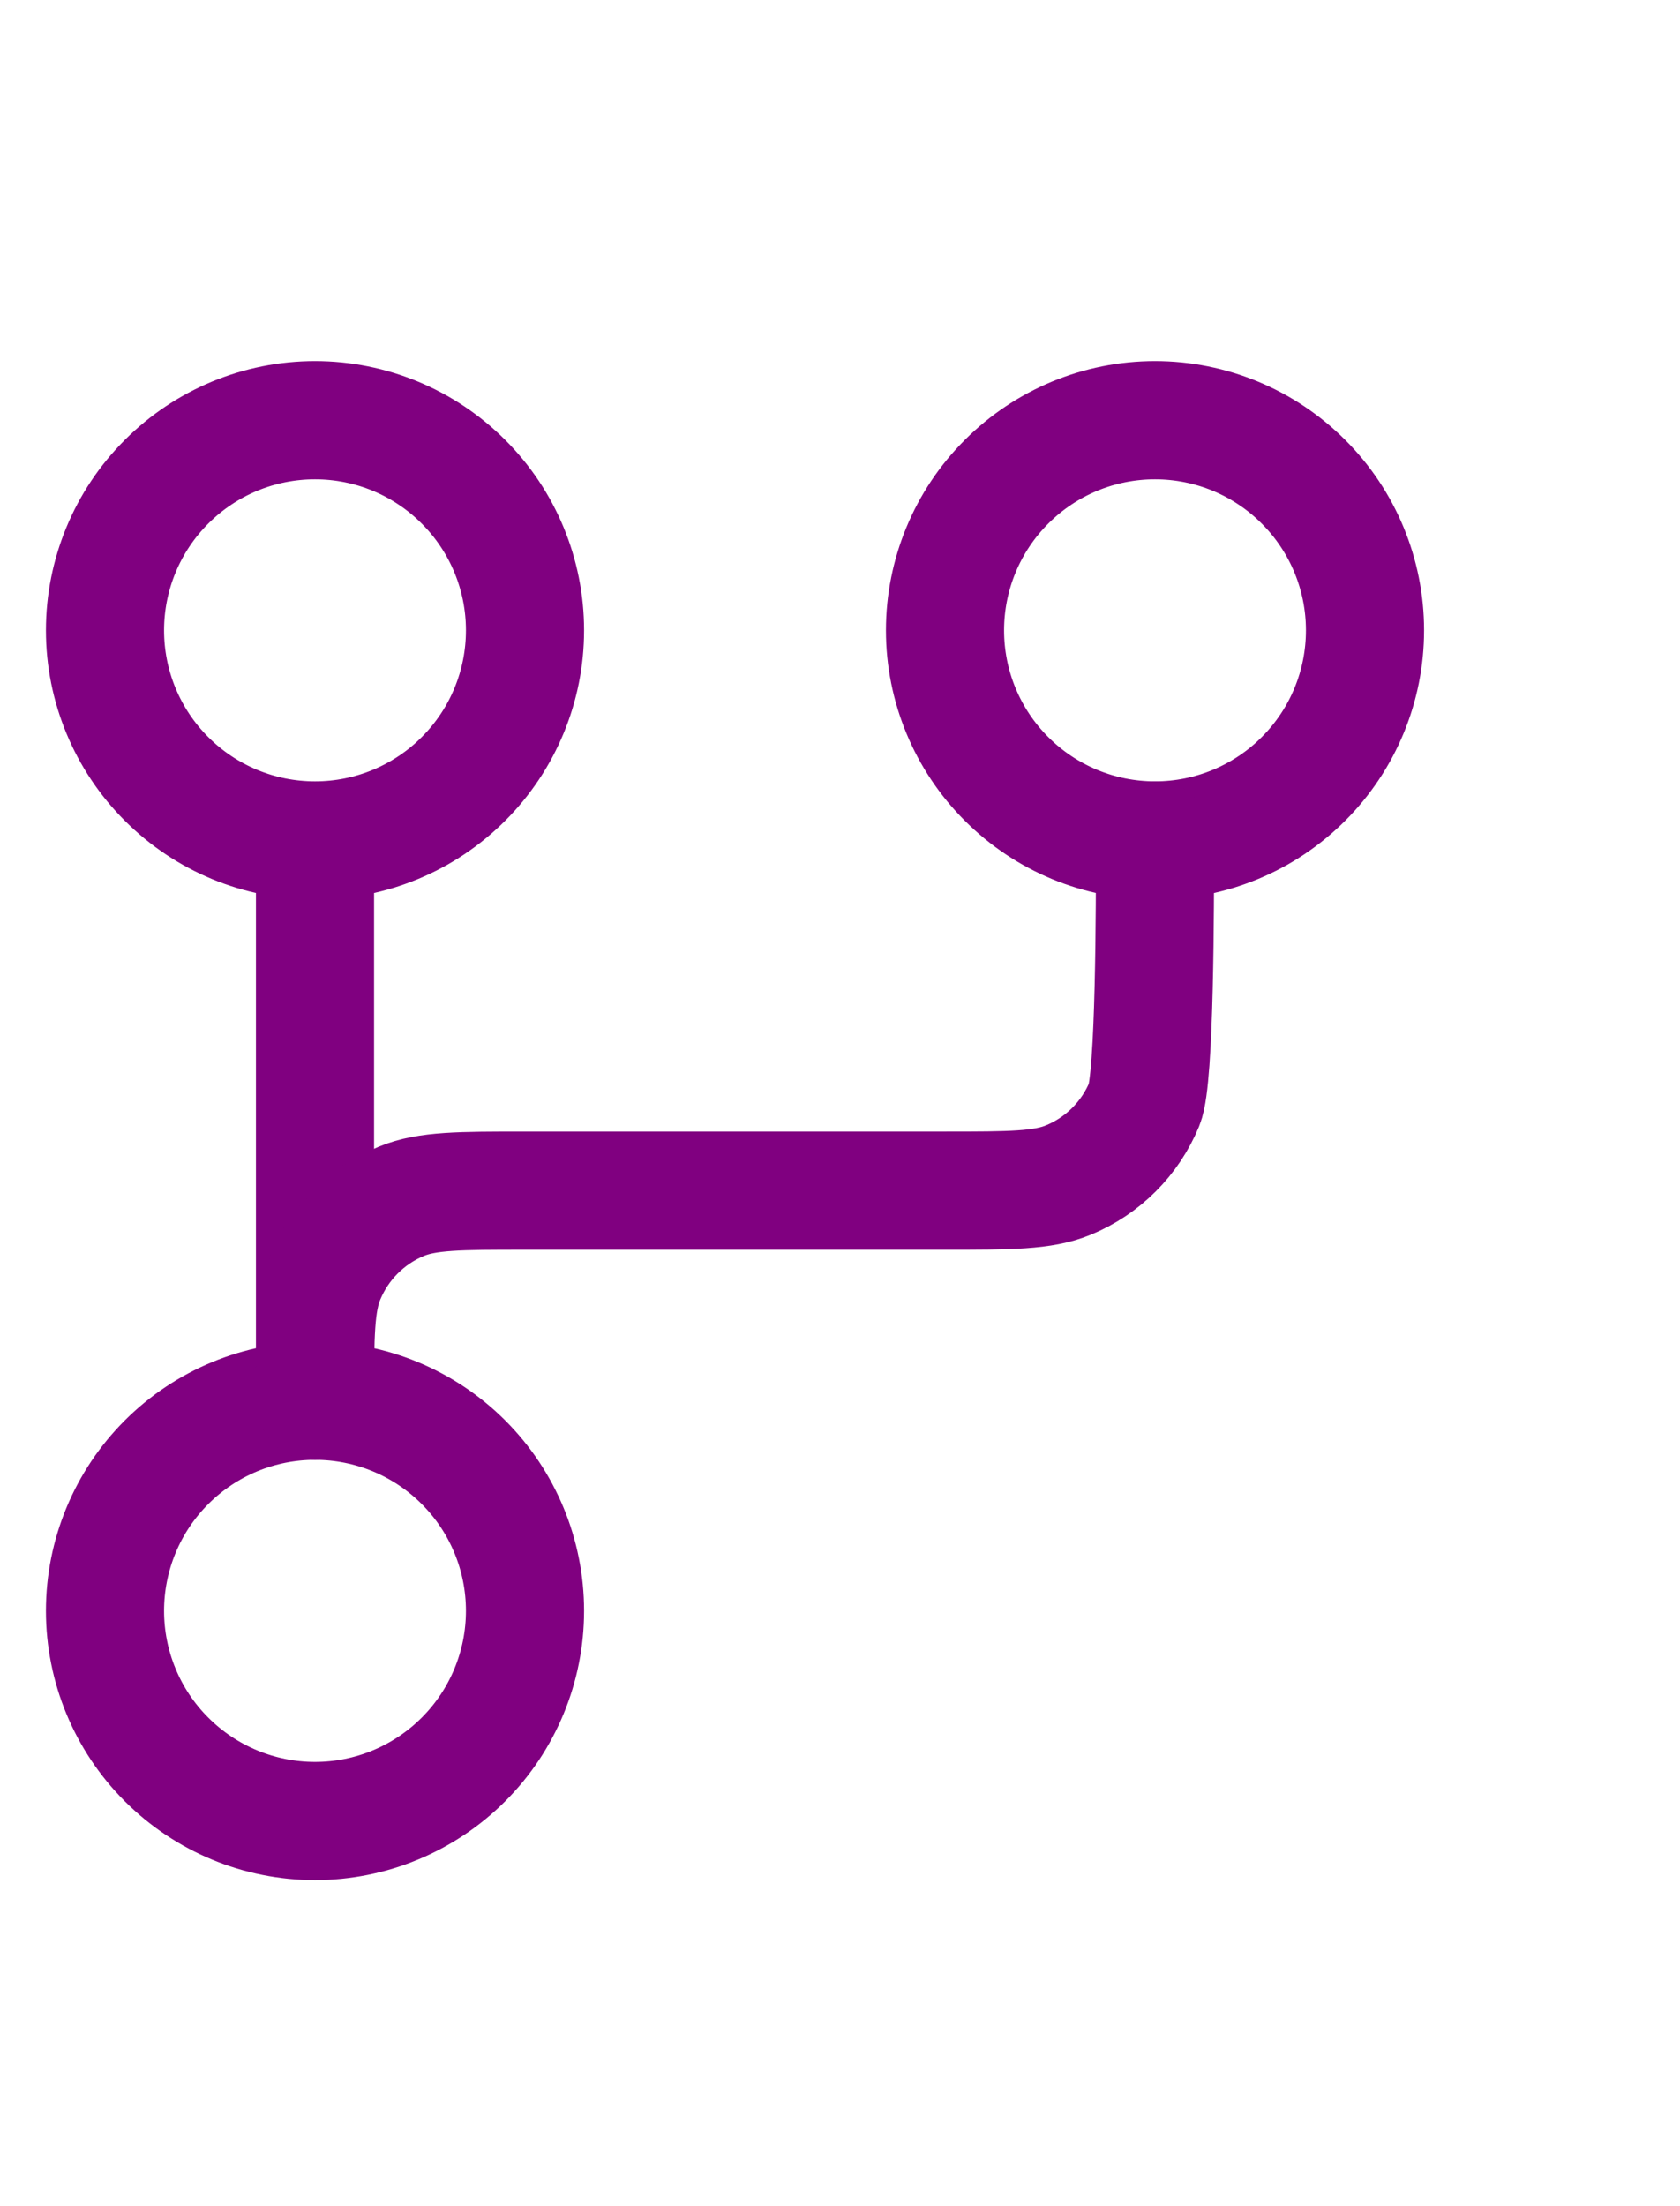
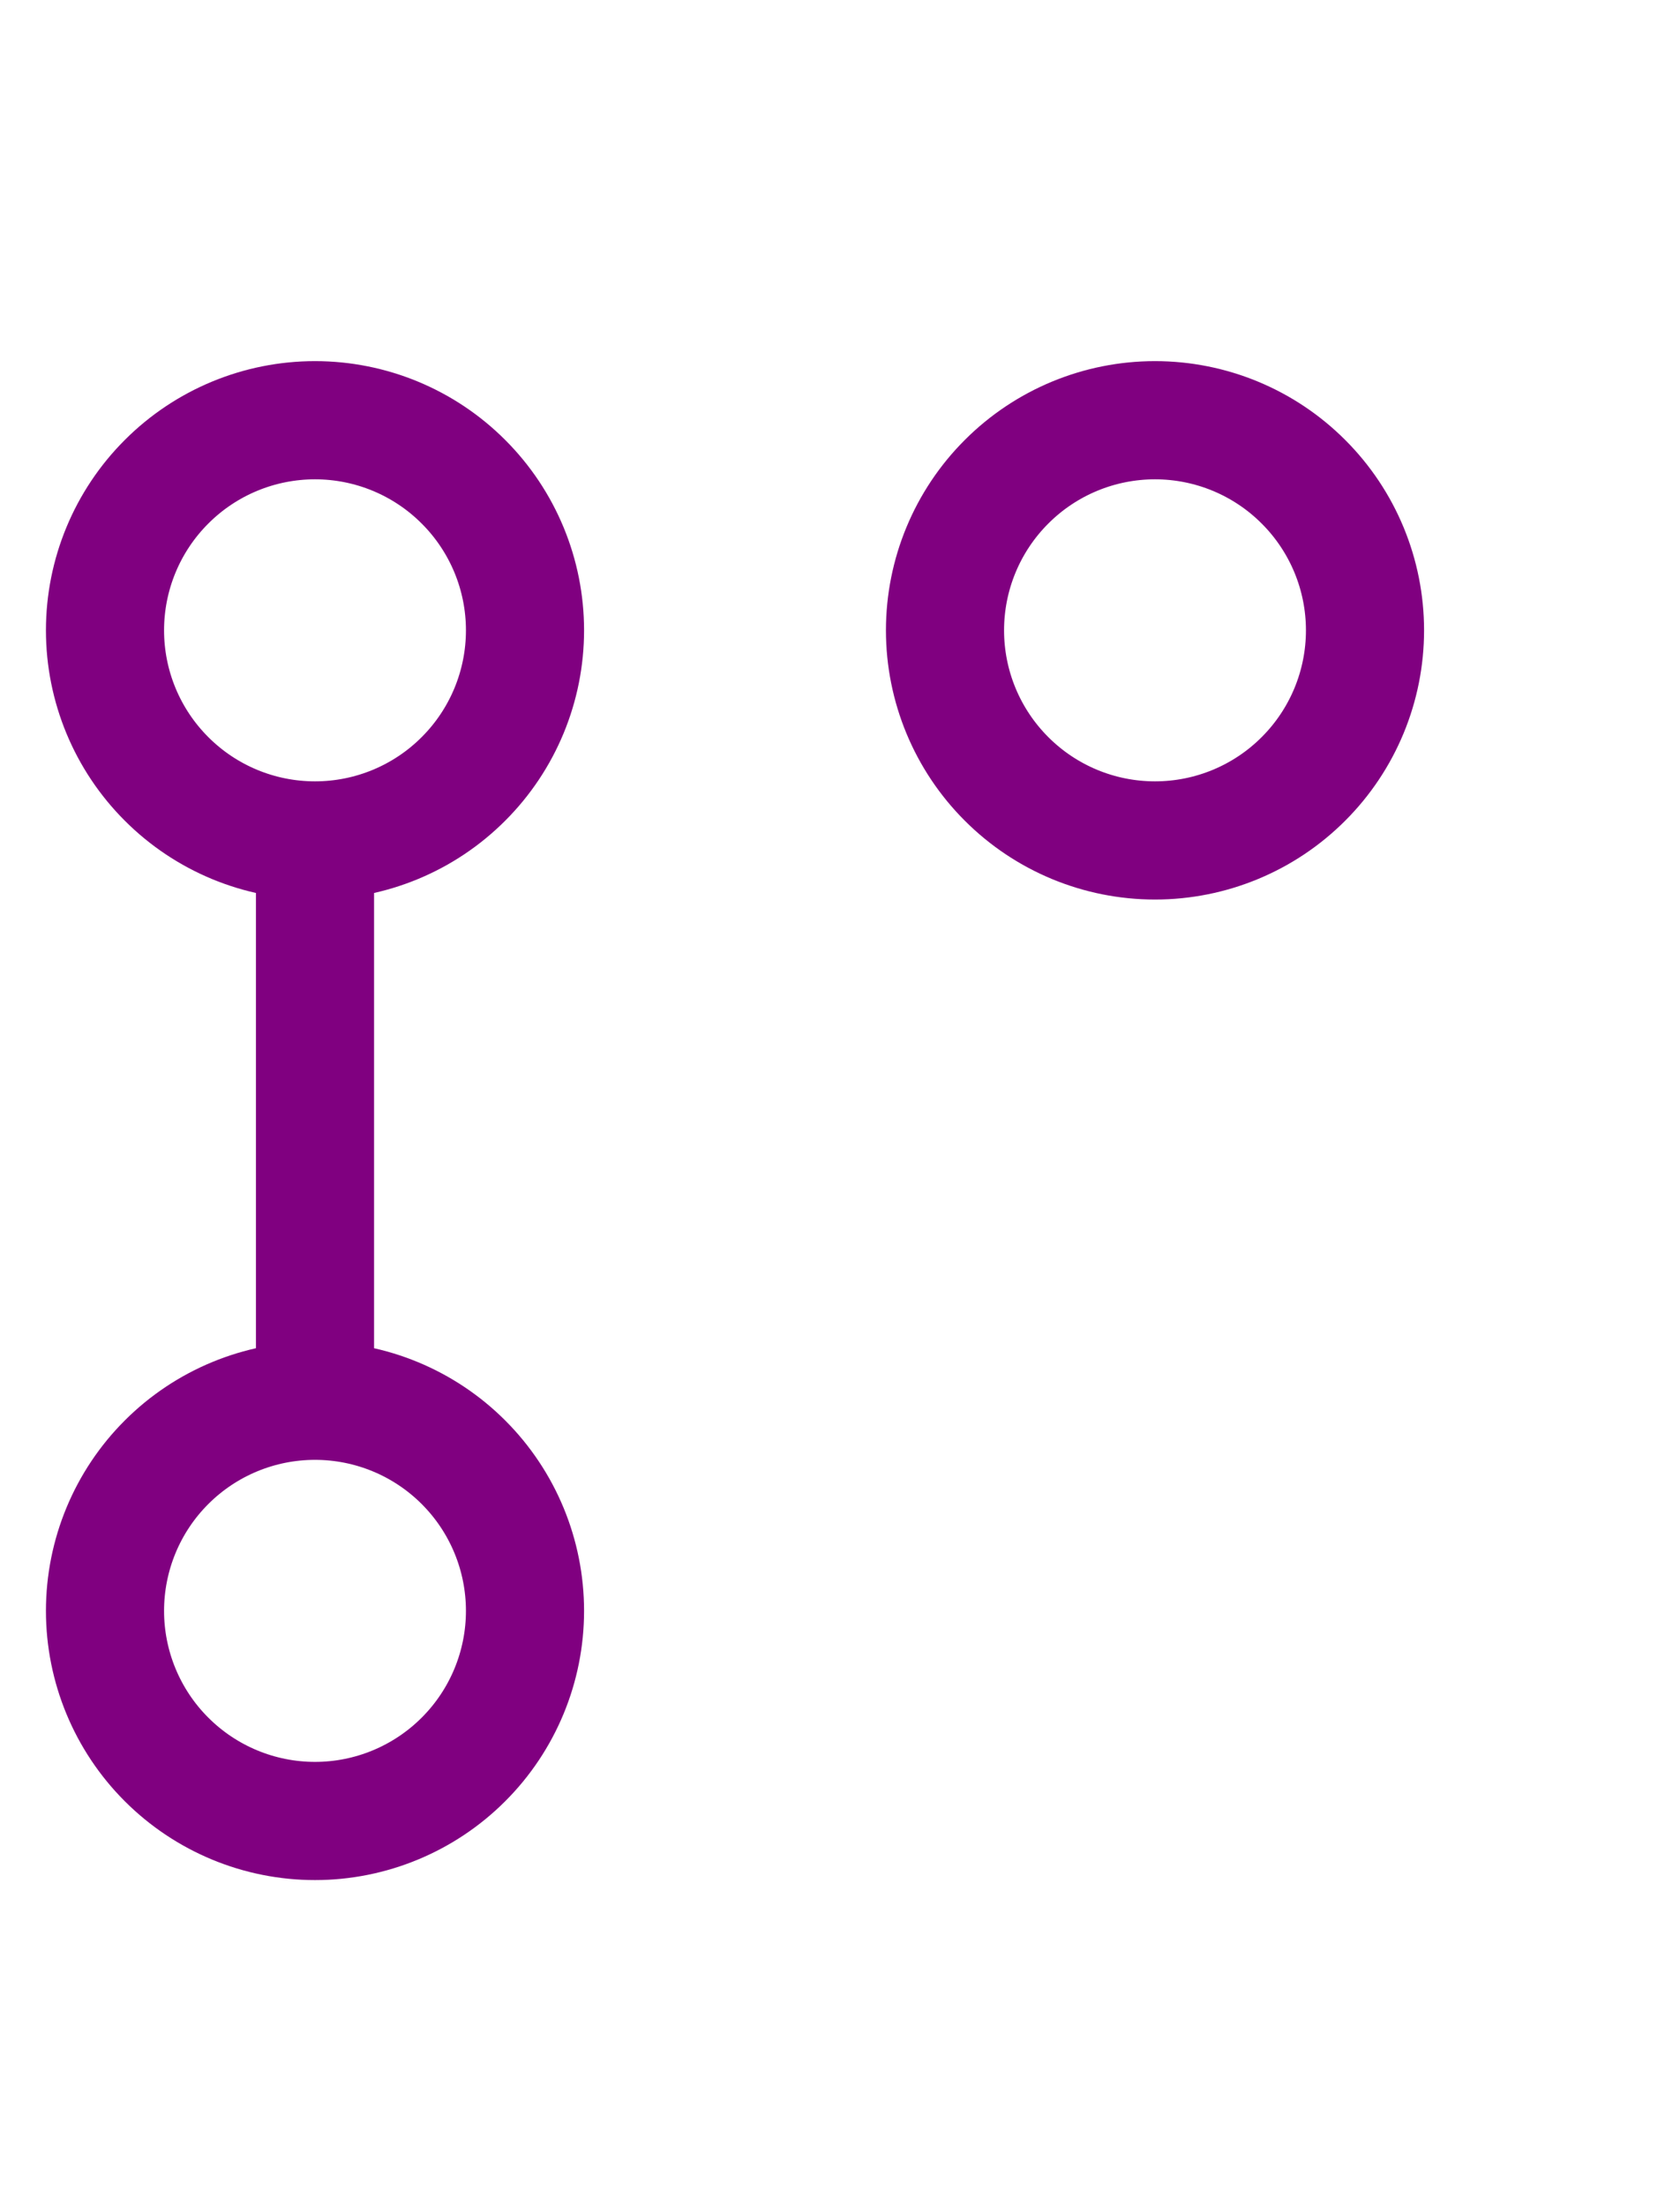
<svg xmlns="http://www.w3.org/2000/svg" width="32" height="42" viewBox="0 0 32 42" fill="none">
  <path d="M6 16C7.061 16 8.078 15.579 8.828 14.828C9.579 14.078 10 13.061 10 12C10 10.939 9.579 9.922 8.828 9.172C8.078 8.421 7.061 8 6 8C4.939 8 3.922 8.421 3.172 9.172C2.421 9.922 2 10.939 2 12C2 13.061 2.421 14.078 3.172 14.828C3.922 15.579 4.939 16 6 16ZM6 16V26.667M6 26.667C4.939 26.667 3.922 27.088 3.172 27.838C2.421 28.588 2 29.606 2 30.667C2 31.727 2.421 32.745 3.172 33.495C3.922 34.245 4.939 34.667 6 34.667C7.061 34.667 8.078 34.245 8.828 33.495C9.579 32.745 10 31.727 10 30.667C10 29.606 9.579 28.588 8.828 27.838C8.078 27.088 7.061 26.667 6 26.667ZM26 12C26 13.061 25.579 14.078 24.828 14.828C24.078 15.579 23.061 16 22 16C20.939 16 19.922 15.579 19.172 14.828C18.421 14.078 18 13.061 18 12C18 10.939 18.421 9.922 19.172 9.172C19.922 8.421 20.939 8 22 8C23.061 8 24.078 8.421 24.828 9.172C25.579 9.922 26 10.939 26 12Z" stroke="#800080" stroke-width="2.25" stroke-linecap="round" stroke-linejoin="round" />
-   <path d="M22 16C22 17.243 22 20.531 21.797 21.02C21.663 21.344 21.467 21.638 21.219 21.886C20.971 22.134 20.677 22.33 20.353 22.464C19.864 22.667 19.243 22.667 18 22.667H10C8.757 22.667 8.136 22.667 7.647 22.869C7.323 23.003 7.029 23.2 6.781 23.448C6.533 23.695 6.337 23.99 6.203 24.313C6 24.803 6 25.424 6 26.667" stroke="#800080" stroke-width="2.25" stroke-linecap="round" stroke-linejoin="round" />
</svg>